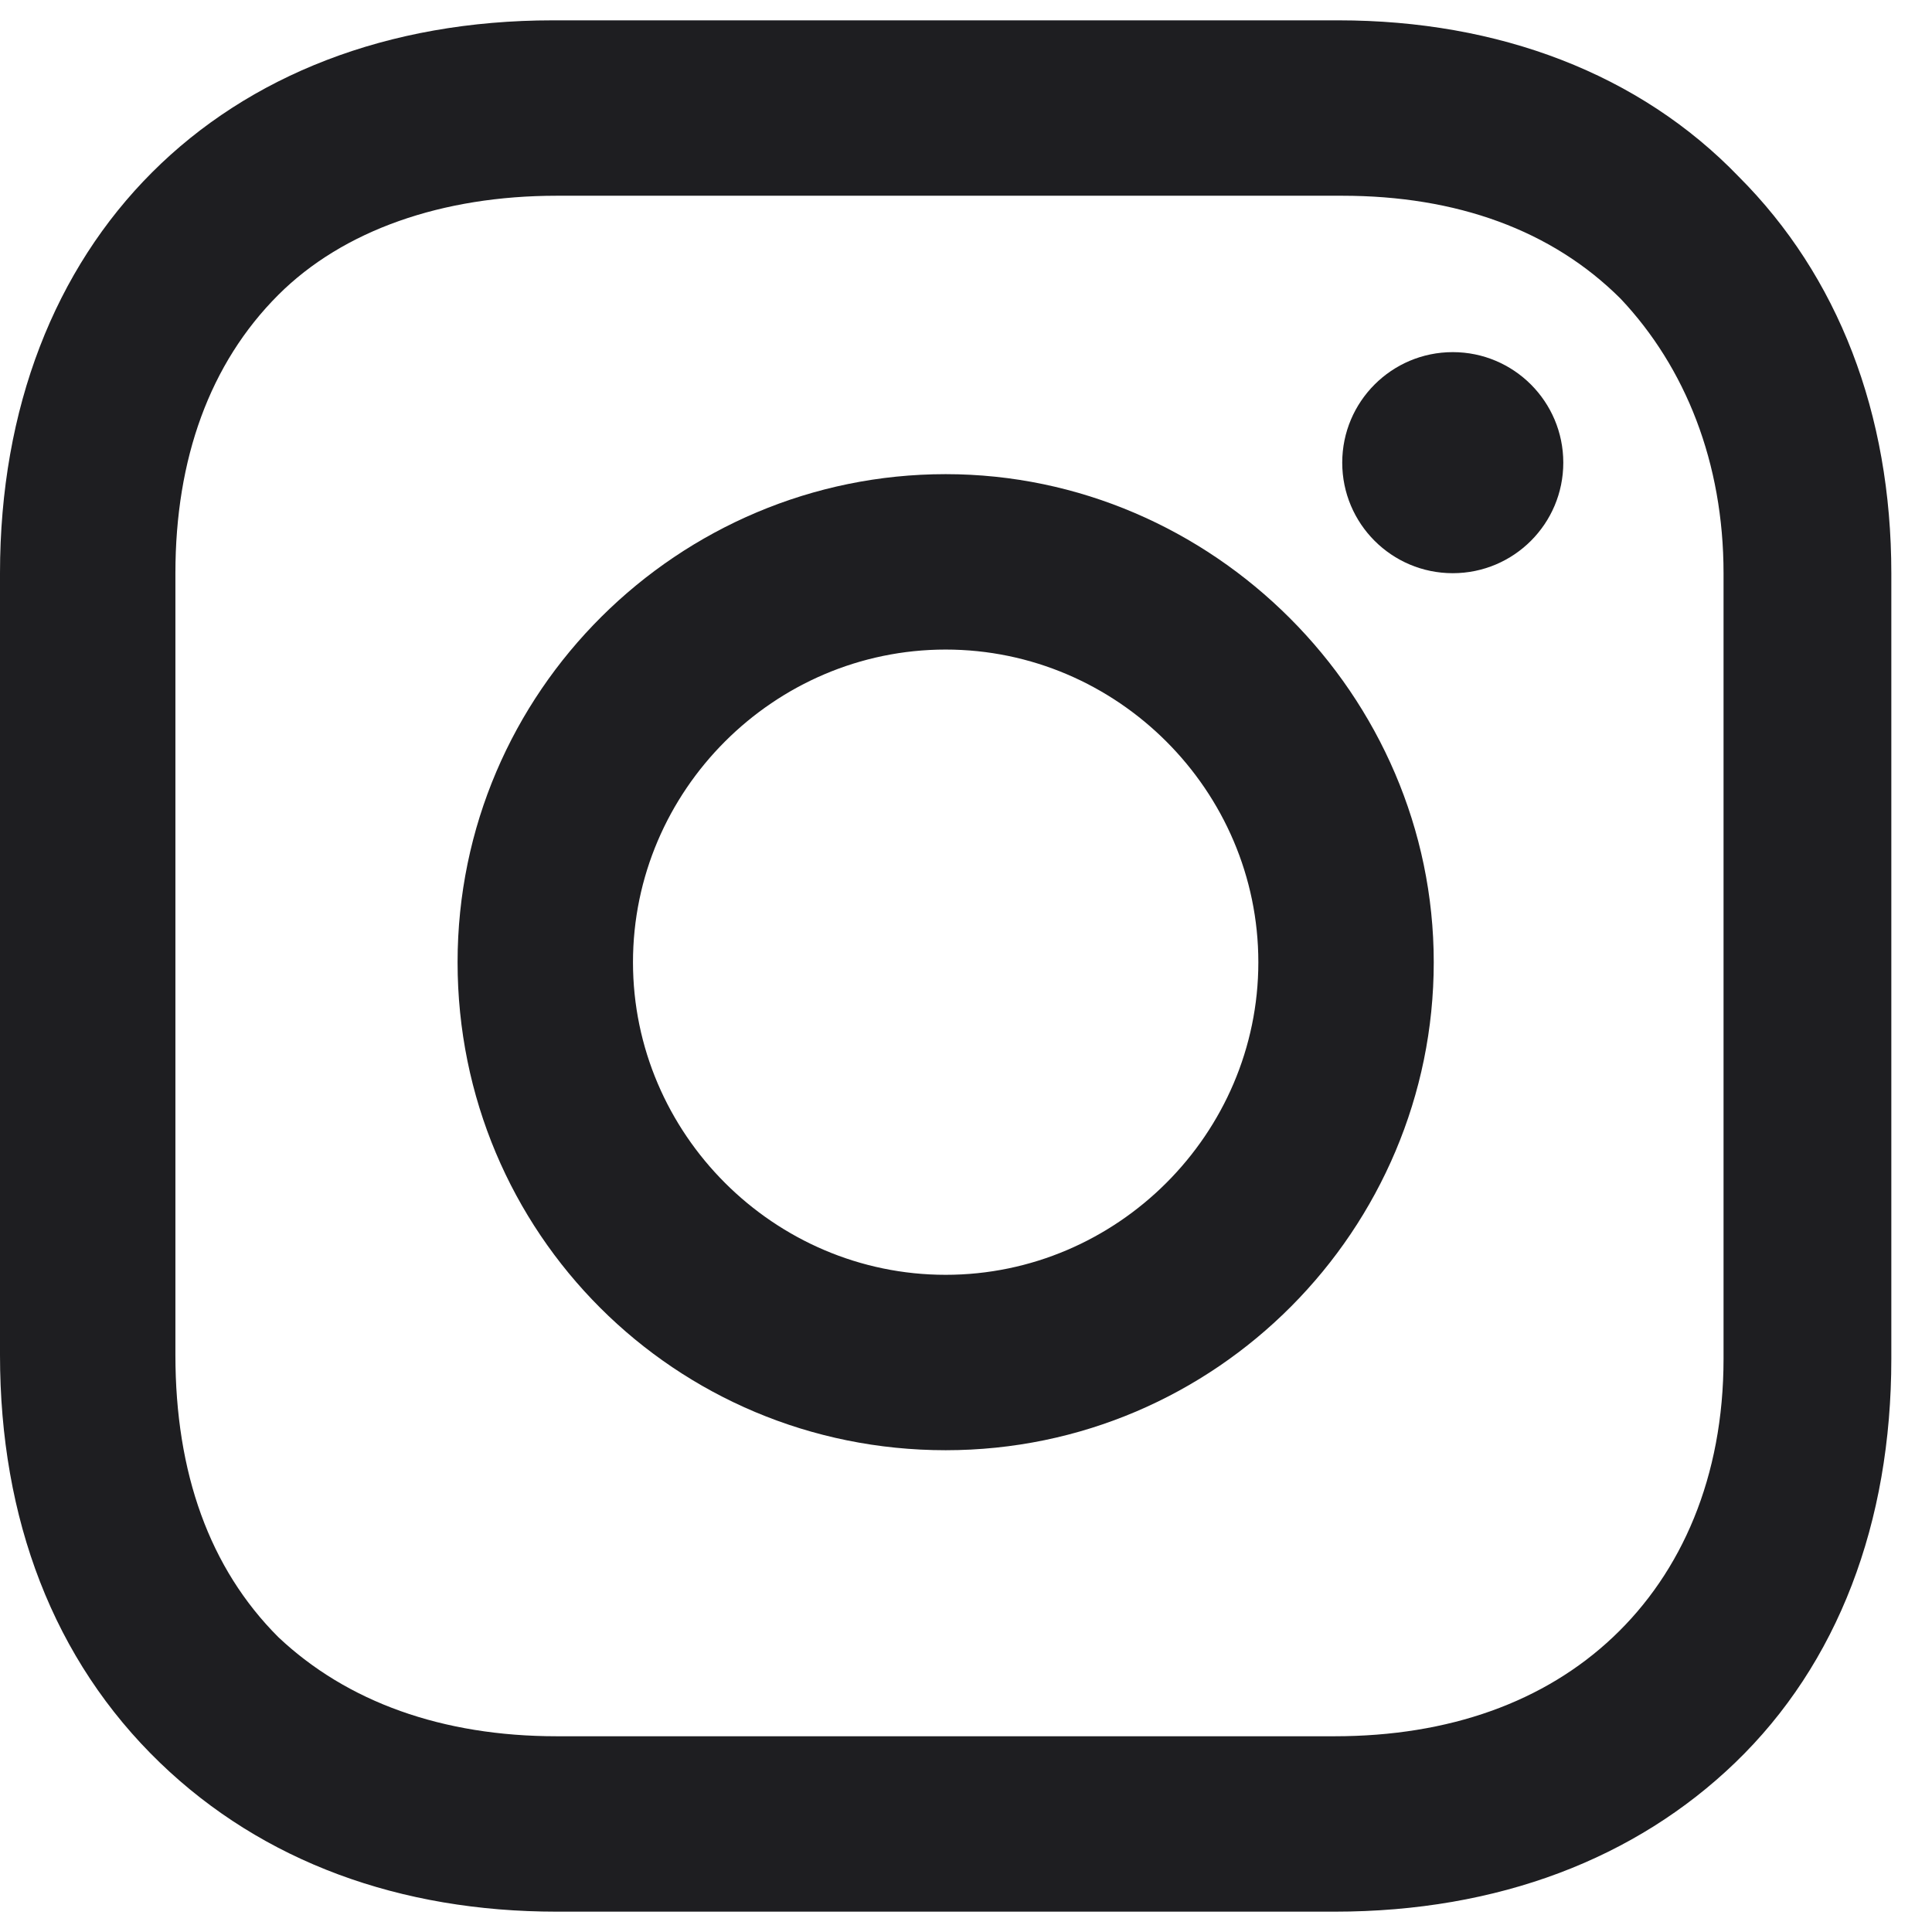
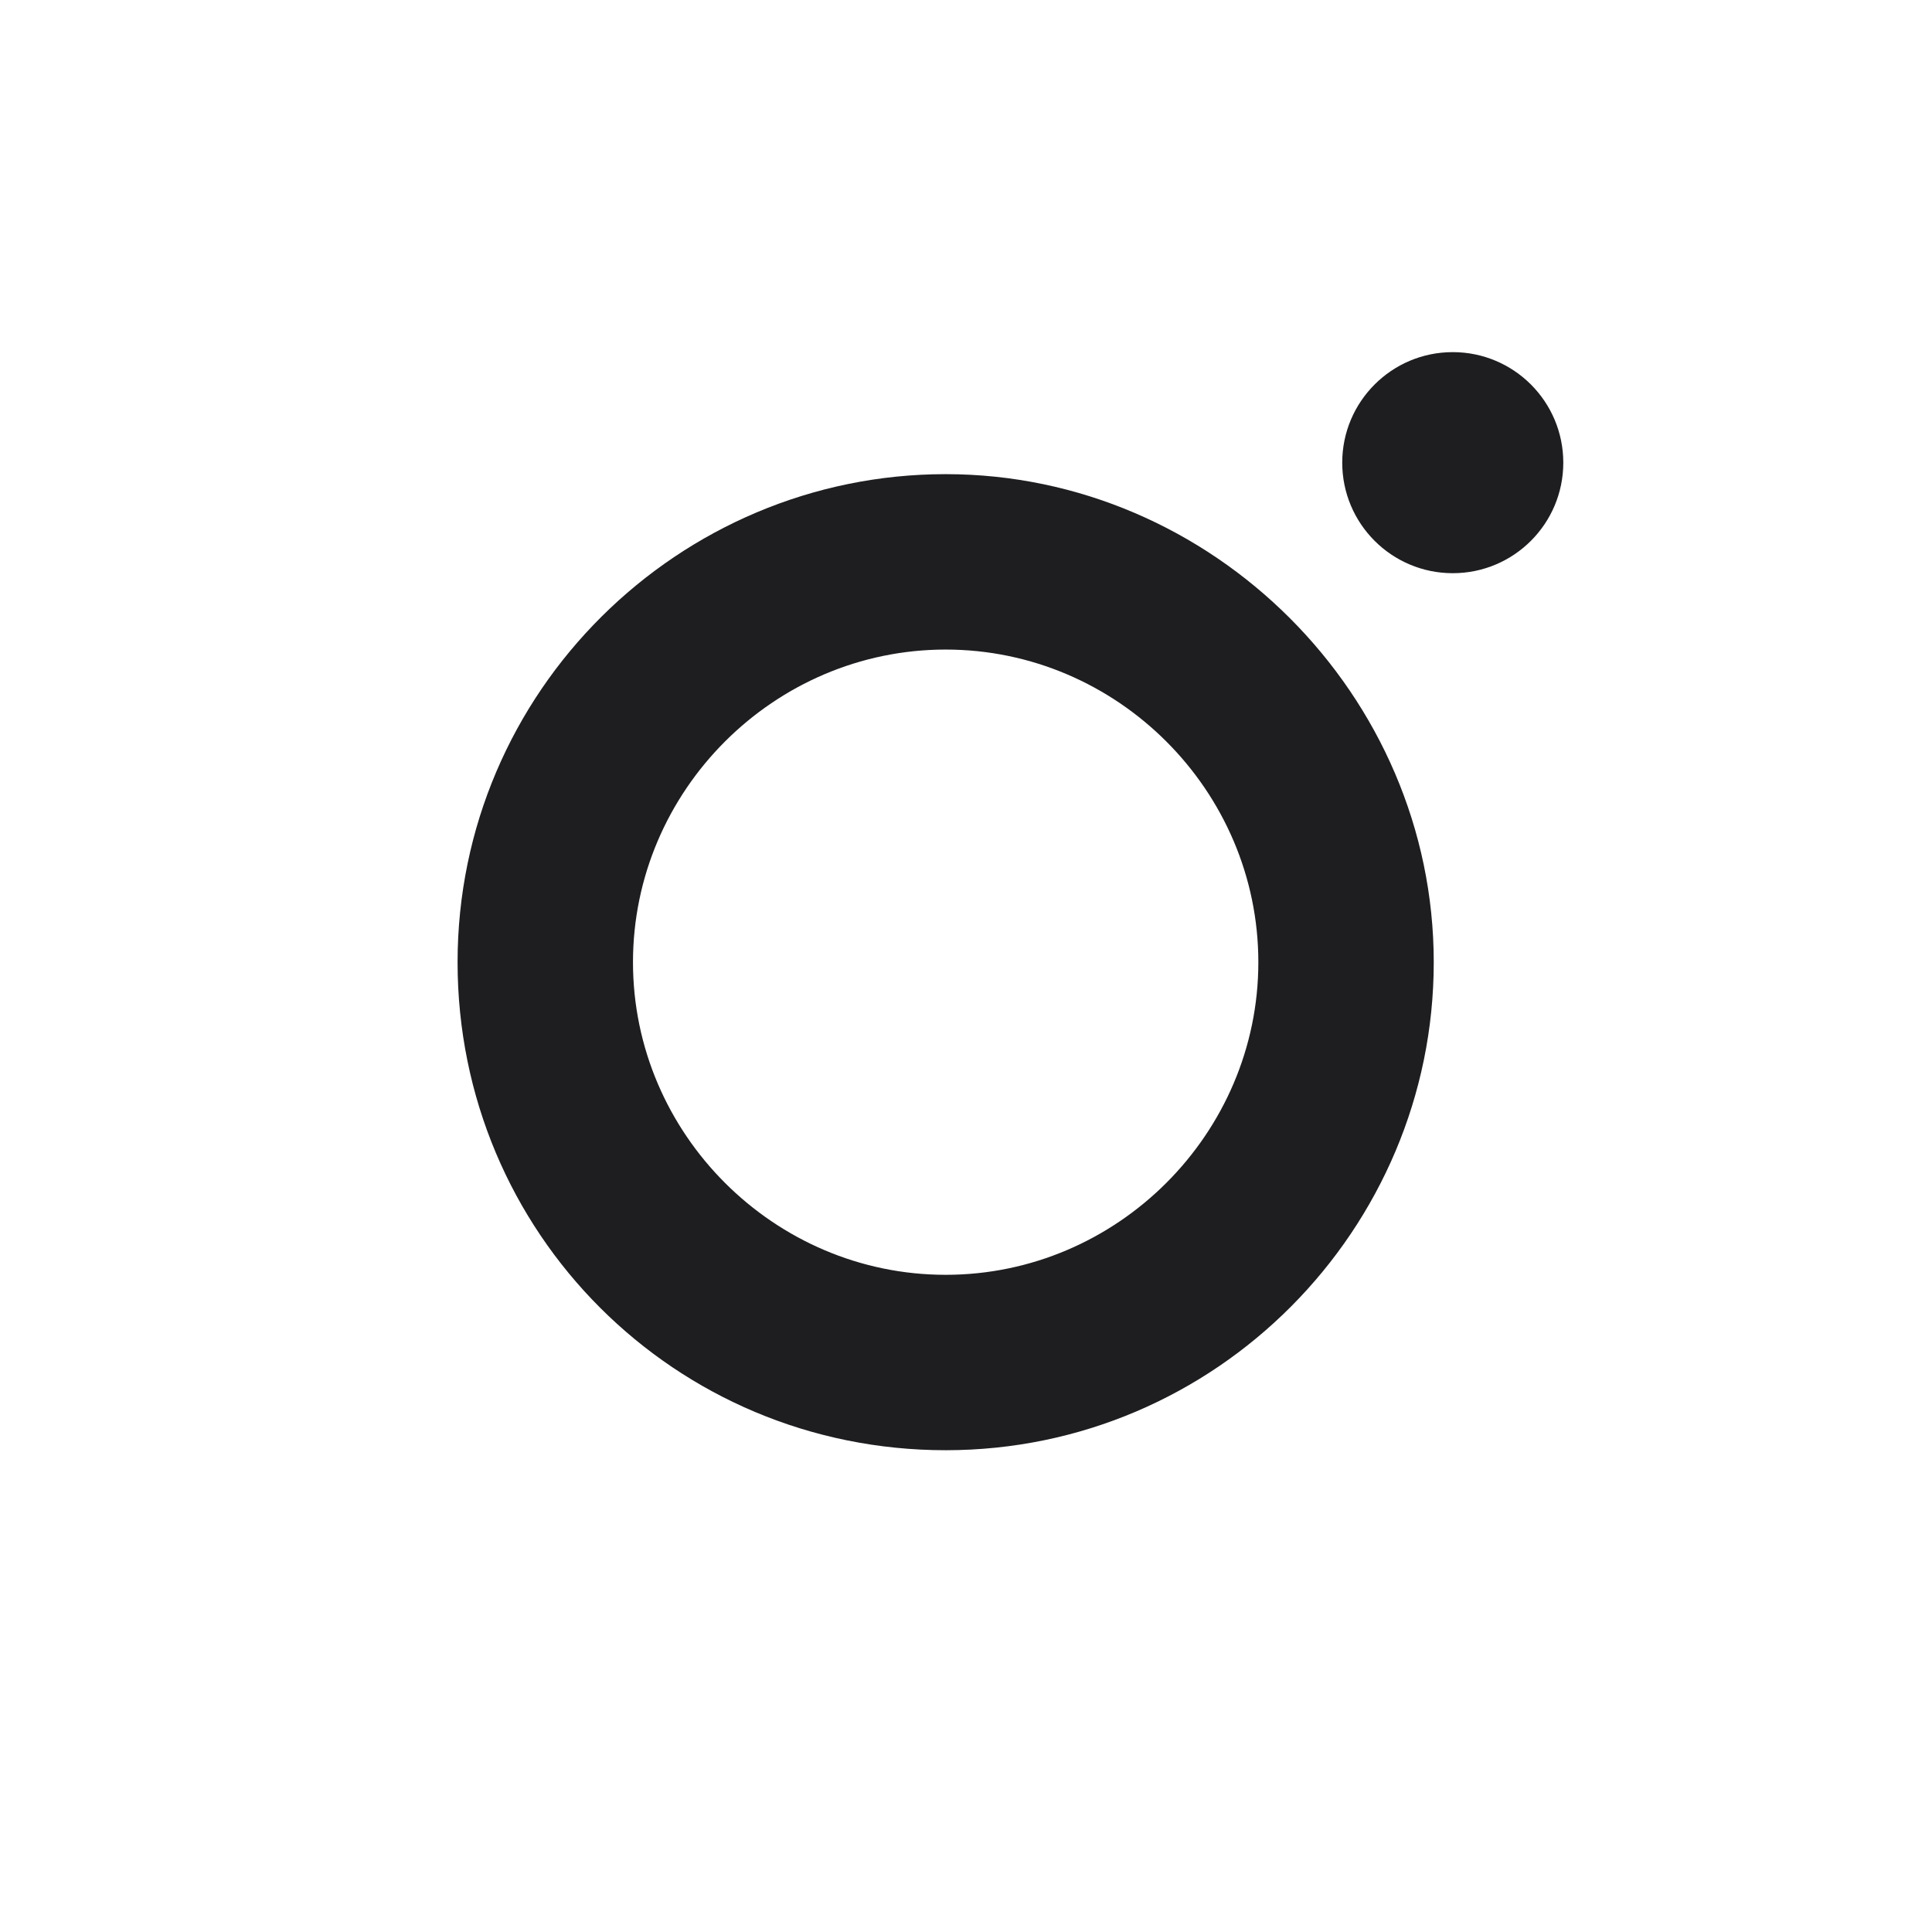
<svg xmlns="http://www.w3.org/2000/svg" width="19" height="19" viewBox="0 0 19 19" fill="none">
  <path d="M9.3 4.663C6.675 4.663 4.5 6.8 4.5 9.463C4.5 12.125 6.638 14.262 9.3 14.262C11.963 14.262 14.1 12.088 14.1 9.463C14.1 6.838 11.925 4.663 9.3 4.663ZM9.3 12.537C7.612 12.537 6.225 11.15 6.225 9.463C6.225 7.775 7.612 6.388 9.3 6.388C10.988 6.388 12.375 7.775 12.375 9.463C12.375 11.15 10.988 12.537 9.3 12.537Z" fill="#1E1E21" />
  <circle cx="14.287" cy="4.55" r="1.087" fill="#1E1E21" />
-   <path d="M17.1 1.738C16.125 0.725 14.738 0.2 13.162 0.2H5.438C2.175 0.2 0 2.375 0 5.638V13.325C0 14.938 0.525 16.325 1.575 17.337C2.587 18.312 3.938 18.8 5.475 18.8H13.125C14.738 18.8 16.087 18.275 17.062 17.337C18.075 16.363 18.6 14.975 18.6 13.363V5.638C18.6 4.063 18.075 2.713 17.1 1.738ZM16.95 13.363C16.95 14.525 16.538 15.463 15.863 16.1C15.188 16.738 14.25 17.075 13.125 17.075H5.475C4.35 17.075 3.413 16.738 2.737 16.1C2.062 15.425 1.725 14.488 1.725 13.325V5.638C1.725 4.513 2.062 3.575 2.737 2.9C3.375 2.263 4.35 1.925 5.475 1.925H13.2C14.325 1.925 15.262 2.263 15.938 2.938C16.575 3.613 16.95 4.55 16.95 5.638V13.363Z" fill="#1E1E21" />
</svg>